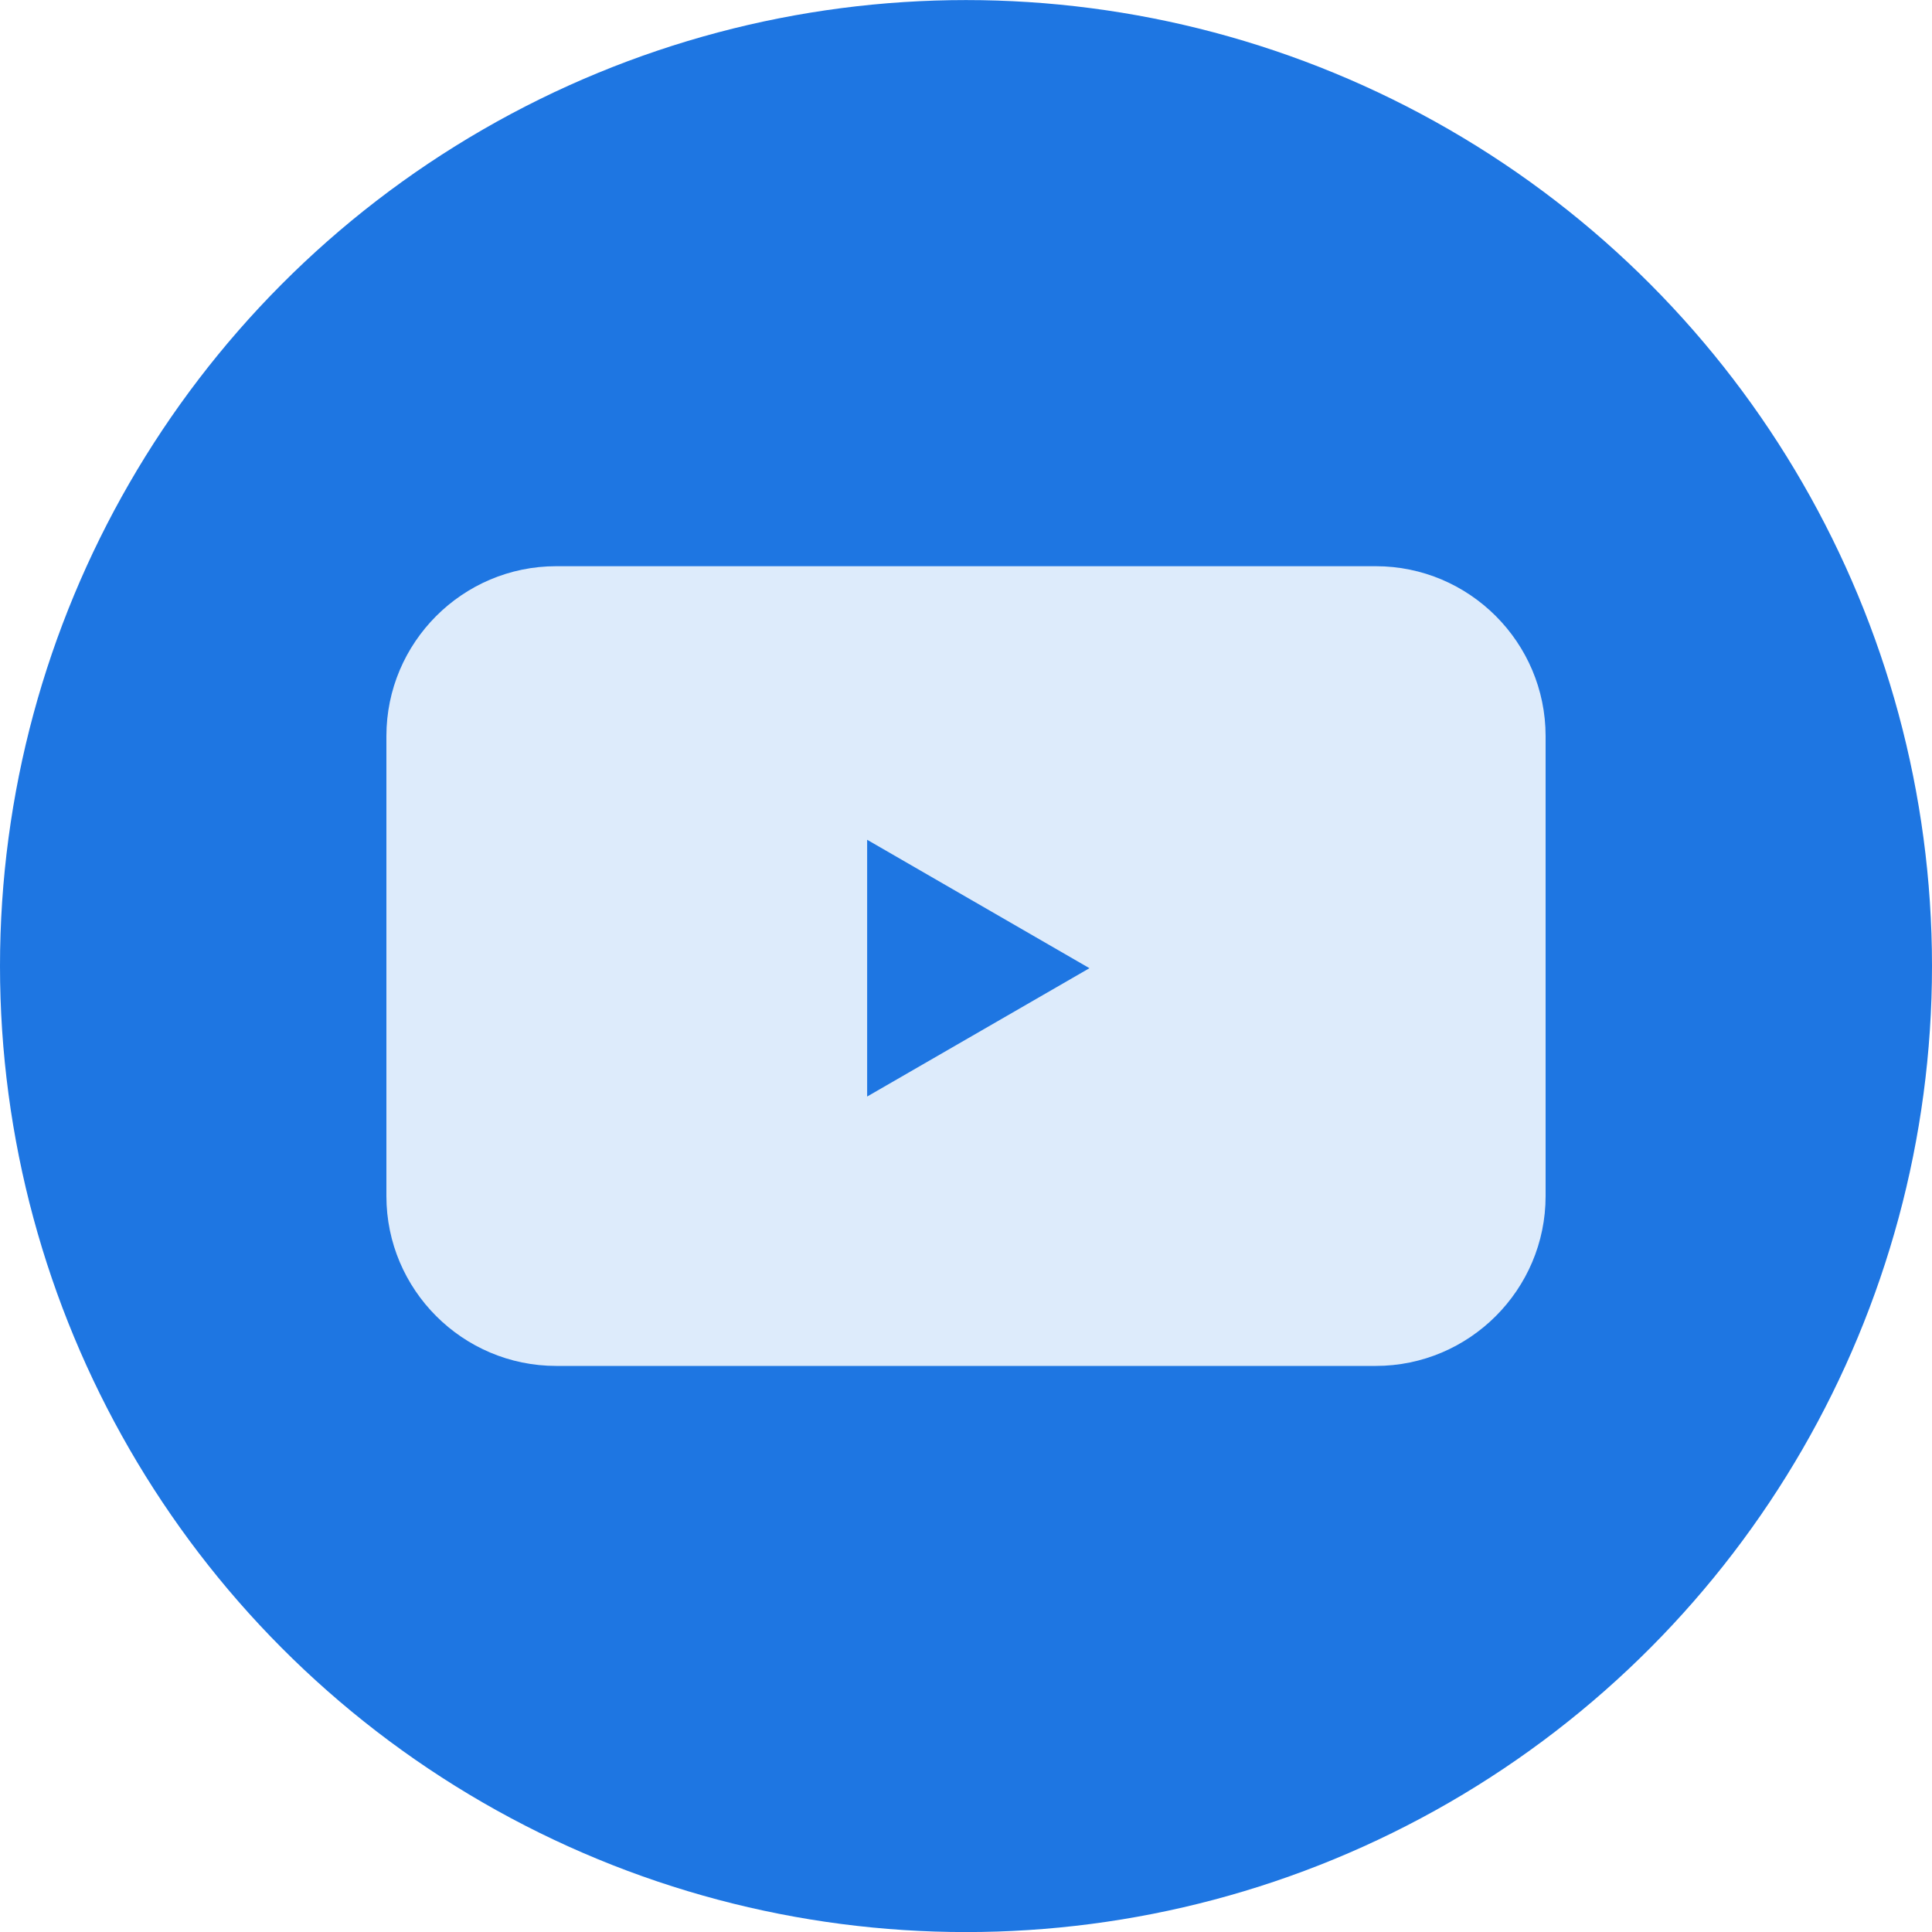
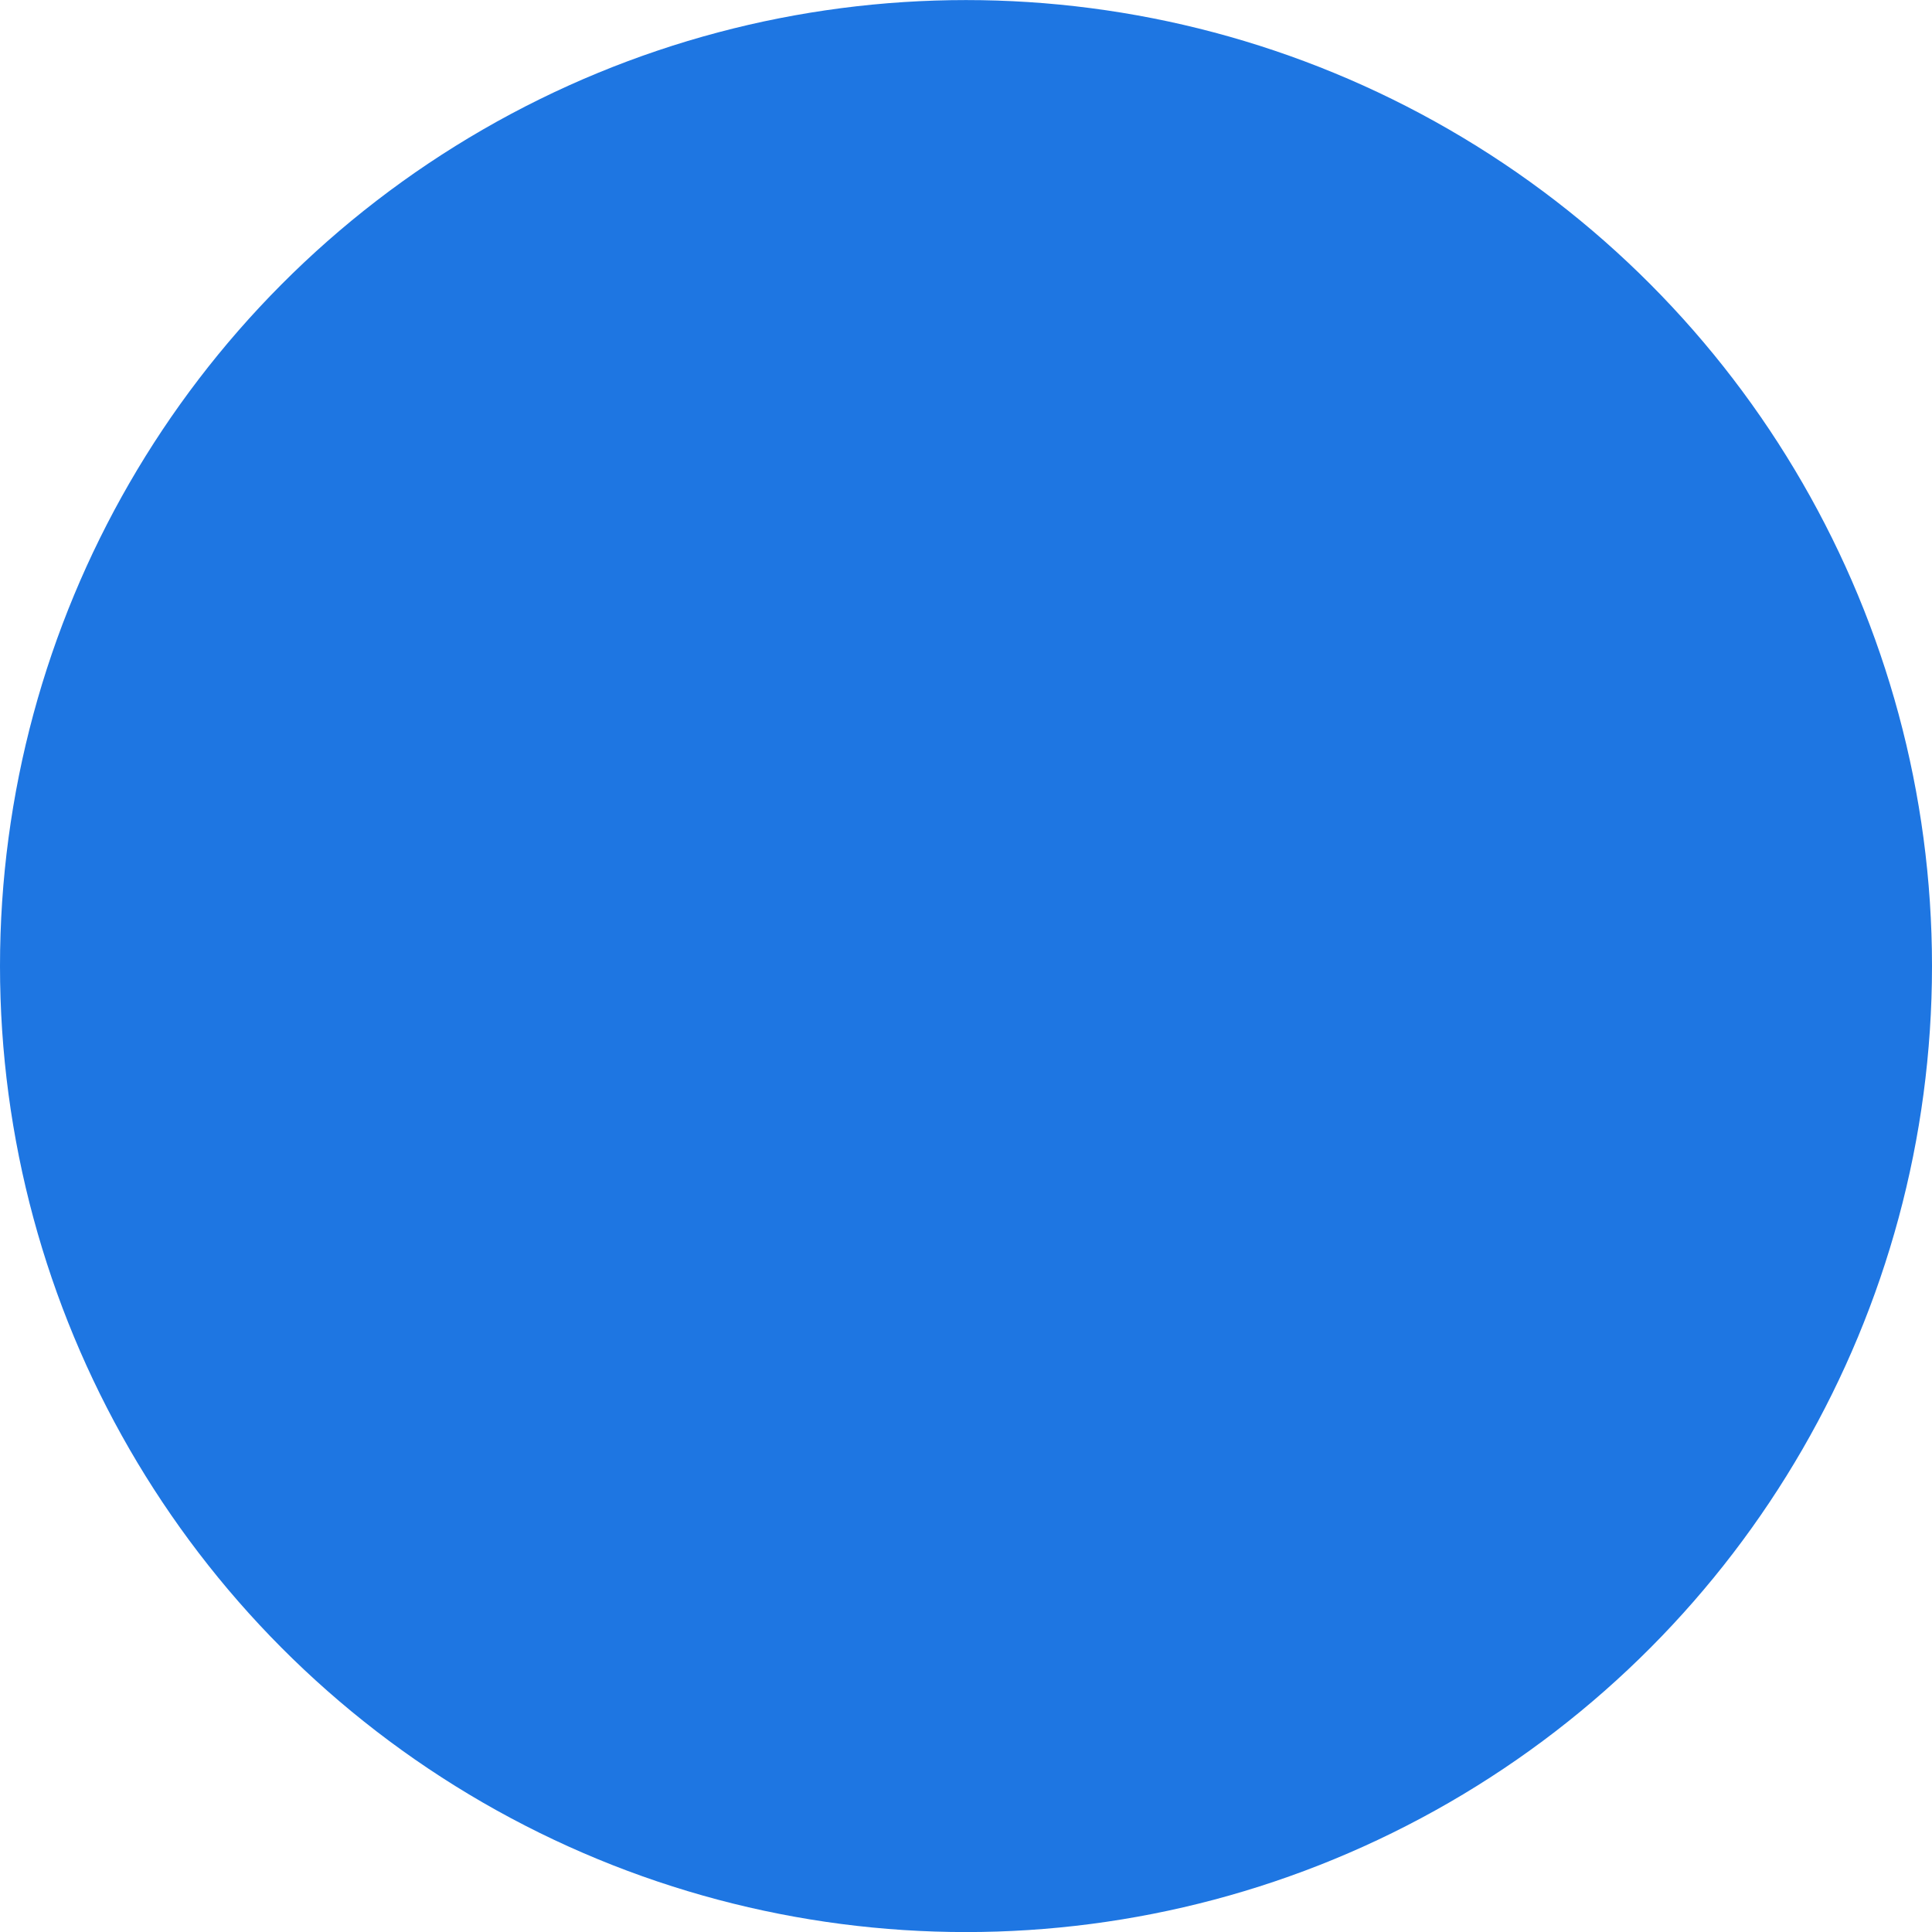
<svg xmlns="http://www.w3.org/2000/svg" version="1.1" id="Ebene_1" x="0px" y="0px" width="30px" height="30px" viewBox="0 0 30 30" enable-background="new 0 0 30 30" xml:space="preserve">
  <circle fill="#1E76E2" cx="15" cy="15.001" r="15" />
-   <path fill="#DDEBFB" d="M21.363,8.792H8.637C7.183,8.792,6,9.976,6,11.43v7.143c0,1.453,1.183,2.637,2.637,2.637h12.726  c1.453,0,2.637-1.184,2.637-2.637V11.43C24,9.976,22.816,8.792,21.363,8.792z M13.465,17.027V13.04l3.452,1.994L13.465,17.027z" />
</svg>